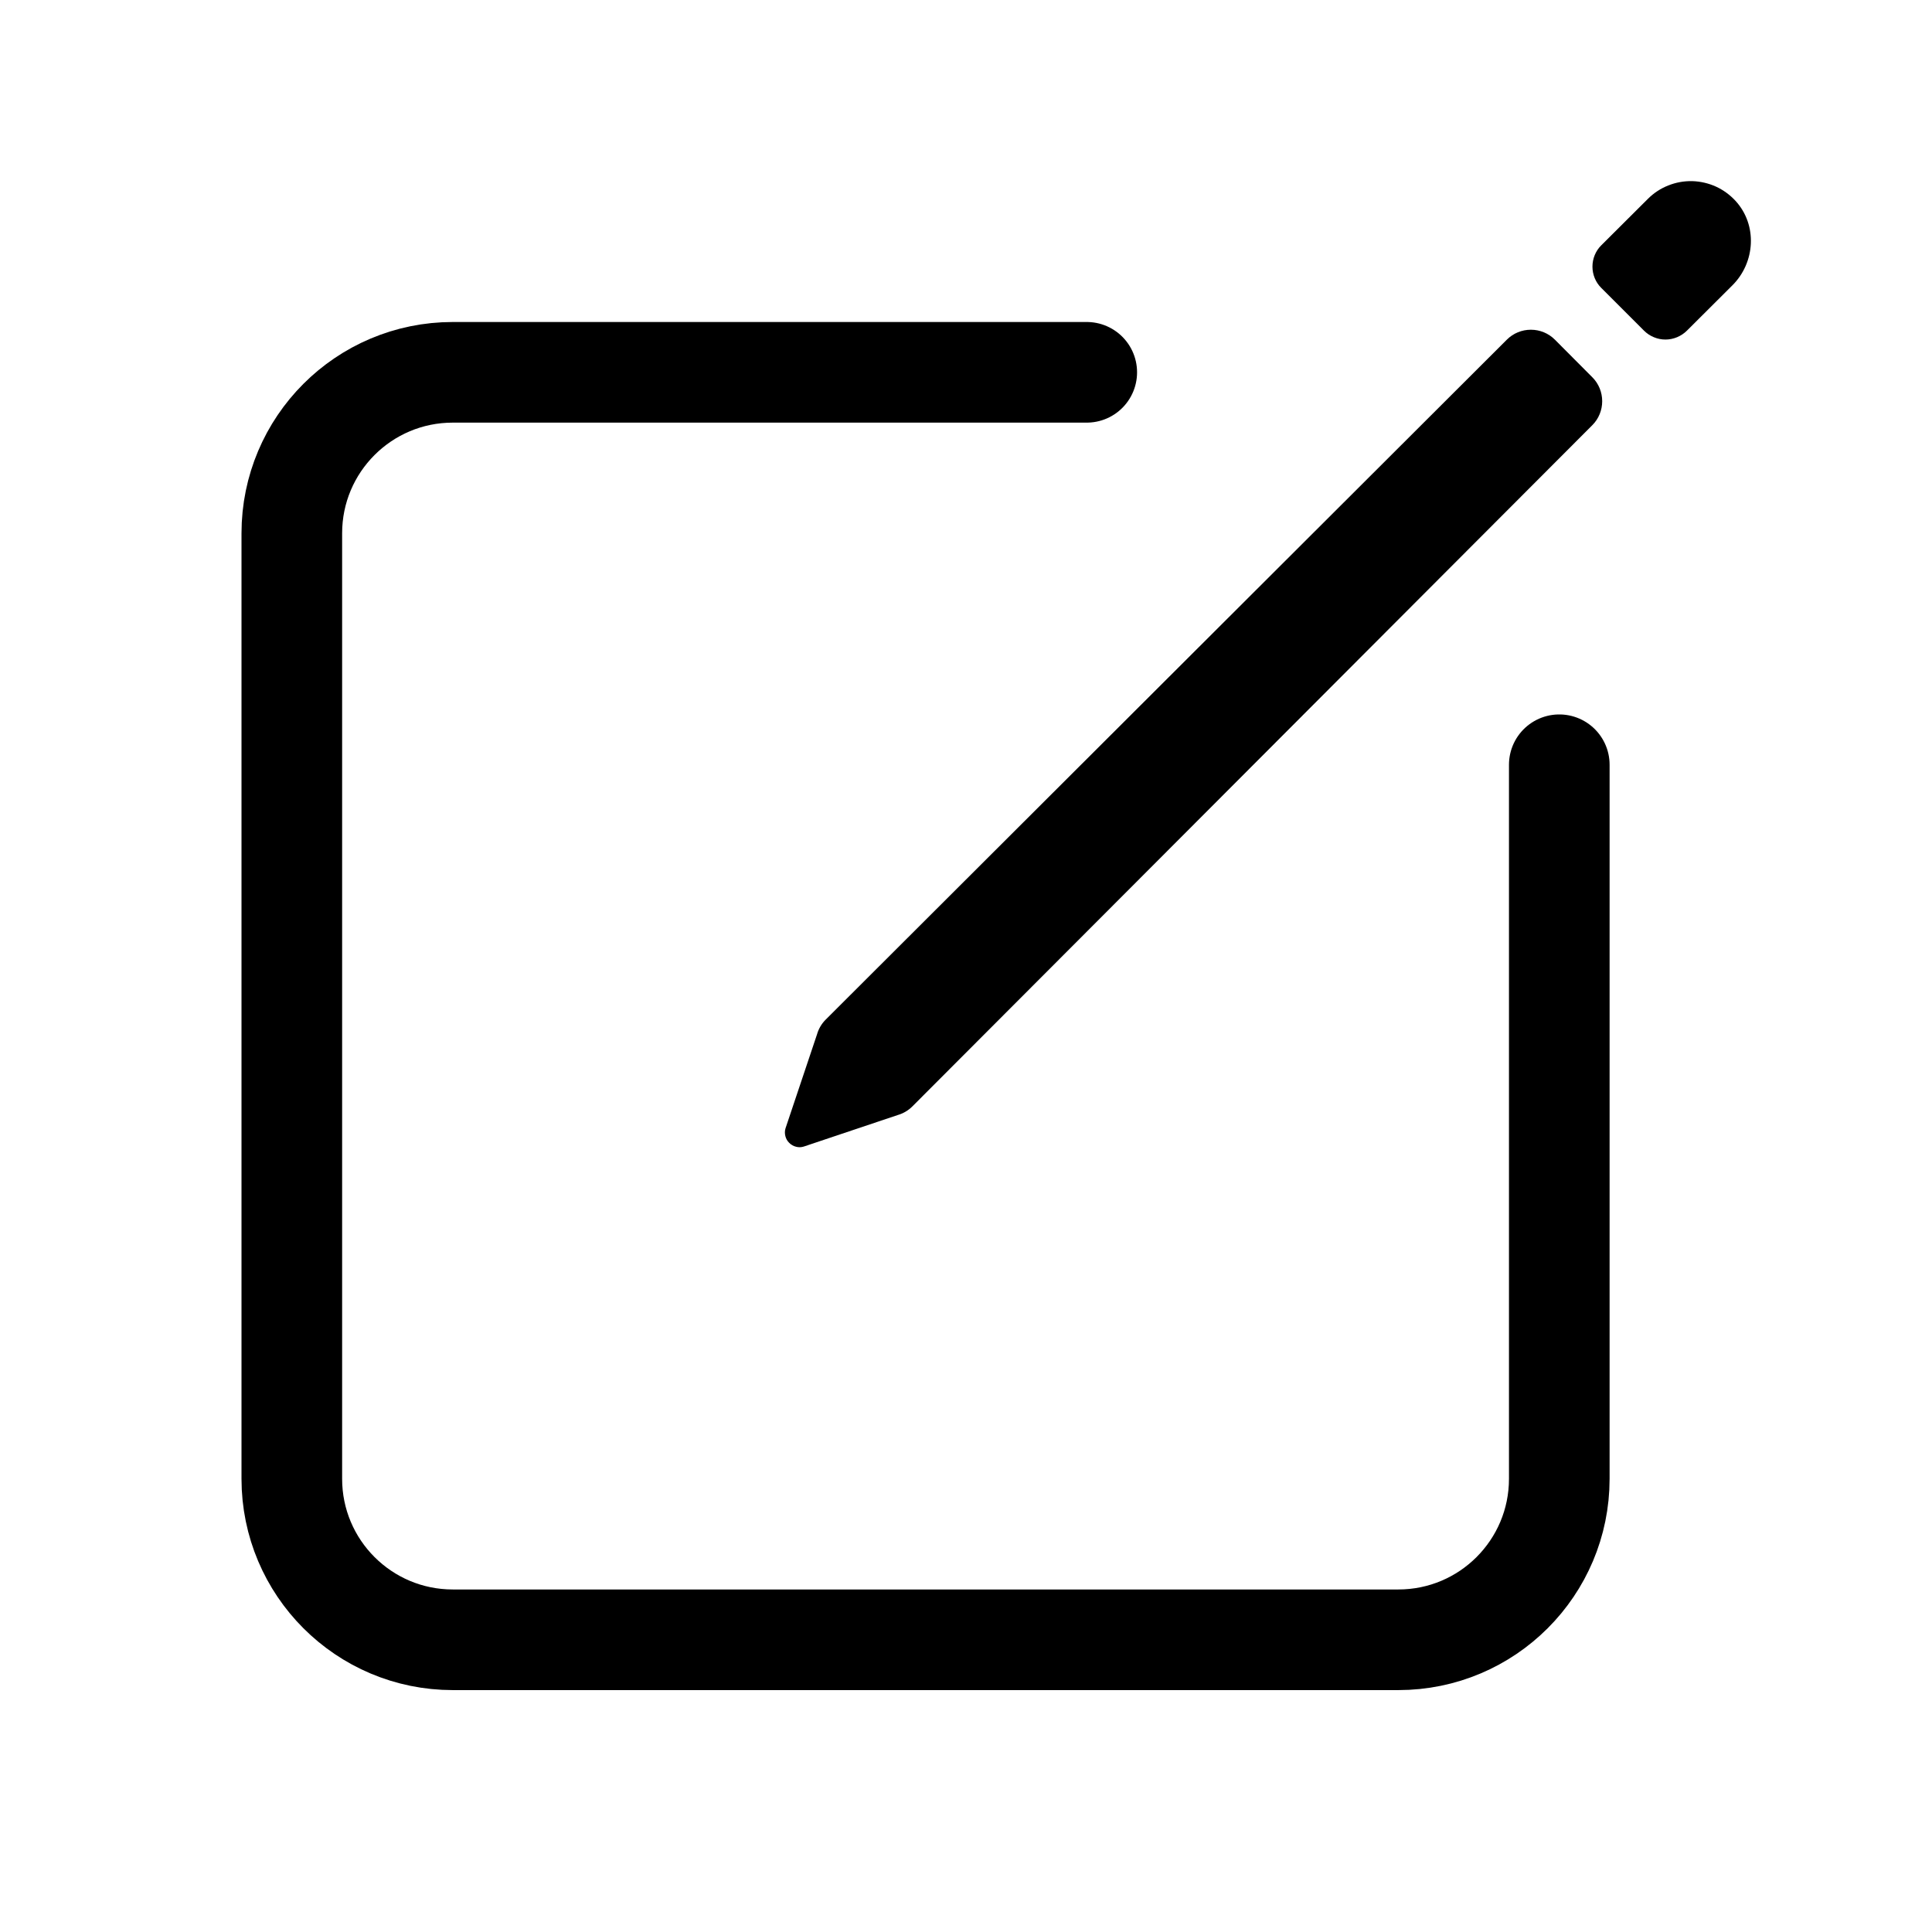
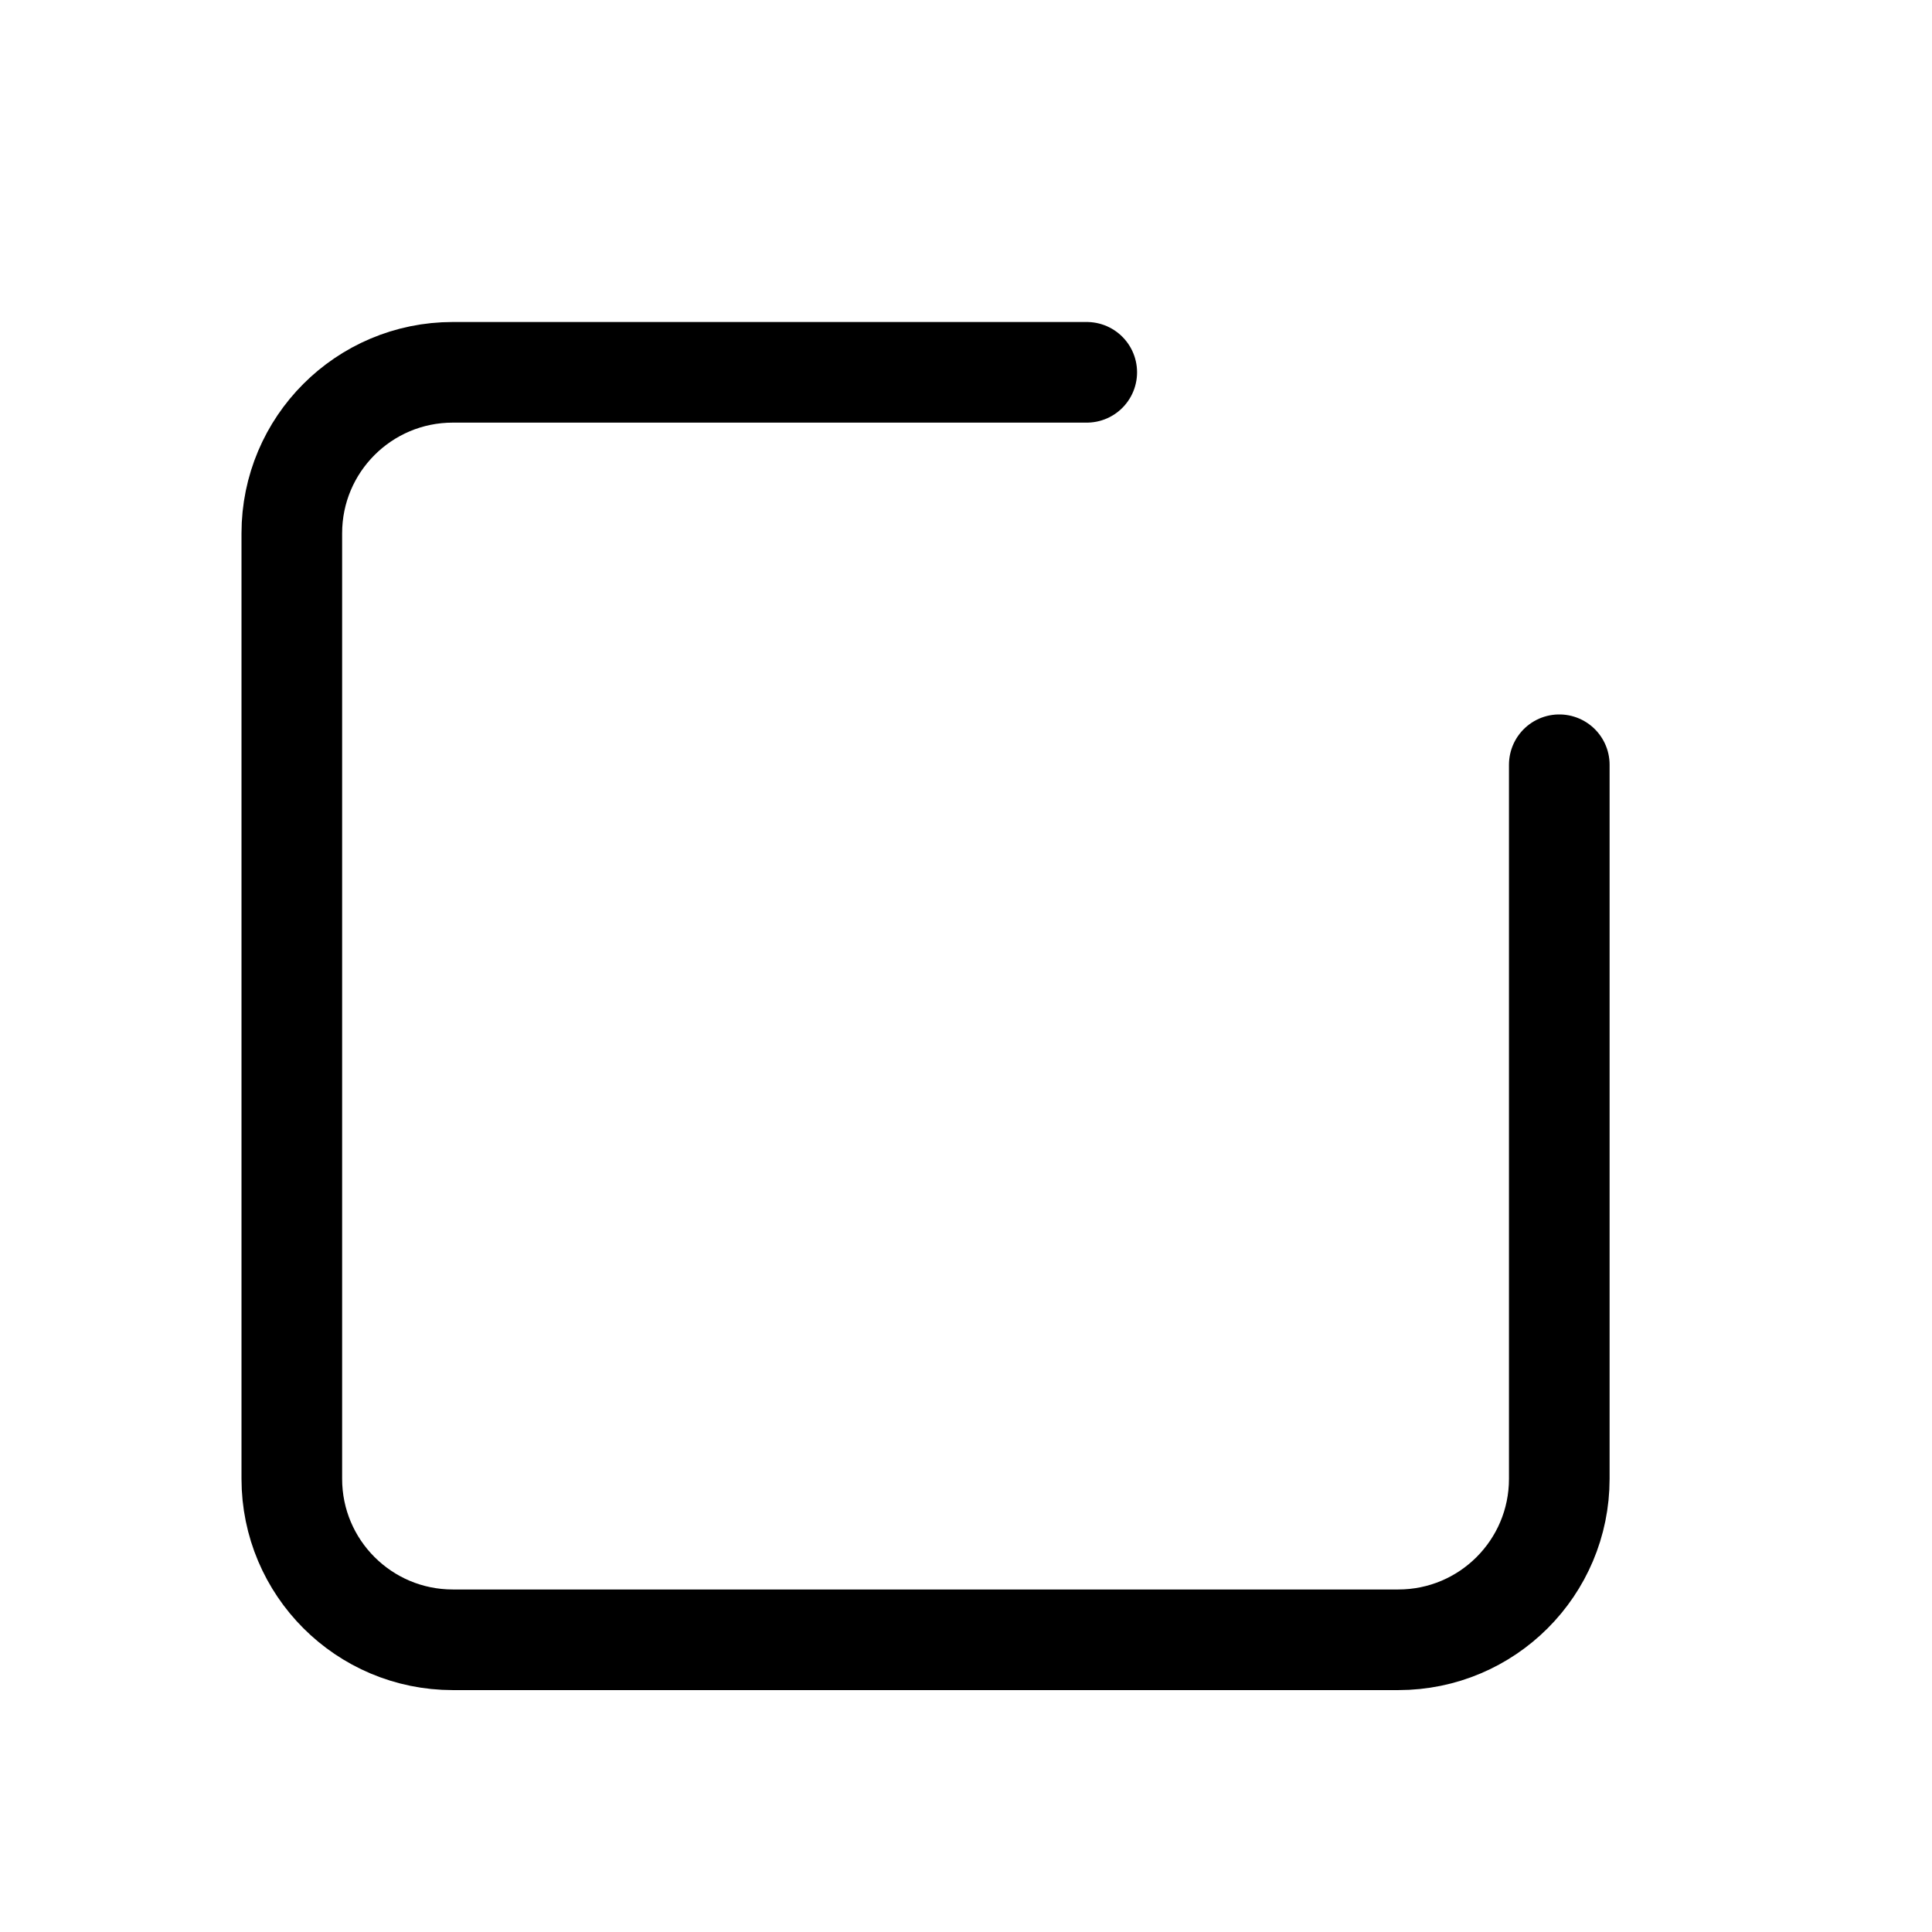
<svg xmlns="http://www.w3.org/2000/svg" width="24" height="24" viewBox="0 0 24 24" fill="none">
-   <path fill-rule="evenodd" clip-rule="evenodd" d="M21.316 2.318C21.408 2.36 21.491 2.421 21.56 2.496C21.833 2.795 21.806 3.26 21.52 3.545L20.955 4.108C20.92 4.143 20.878 4.17 20.833 4.189C20.787 4.208 20.738 4.218 20.689 4.218C20.639 4.218 20.59 4.208 20.545 4.189C20.499 4.17 20.458 4.143 20.423 4.108L19.892 3.577C19.821 3.507 19.782 3.411 19.782 3.312C19.782 3.213 19.821 3.117 19.892 3.047L20.471 2.47C20.543 2.398 20.629 2.341 20.724 2.304C20.818 2.266 20.919 2.248 21.021 2.25C21.123 2.253 21.223 2.276 21.316 2.318ZM10.257 12.666L18.719 4.219C18.798 4.14 18.905 4.096 19.017 4.096C19.129 4.096 19.236 4.14 19.315 4.219L19.781 4.687C19.86 4.766 19.903 4.873 19.903 4.984C19.903 5.095 19.86 5.202 19.781 5.281L11.334 13.744C11.283 13.795 11.22 13.832 11.15 13.852L9.985 14.243C9.954 14.253 9.92 14.254 9.888 14.245C9.856 14.237 9.827 14.221 9.804 14.197C9.78 14.174 9.764 14.145 9.756 14.113C9.748 14.081 9.748 14.047 9.758 14.016L10.149 12.85C10.169 12.78 10.206 12.717 10.257 12.666Z" fill="black" />
  <path d="M13.5 4.625H5.625C4.52 4.625 3.625 5.52 3.625 6.625V18.37C3.625 19.475 4.52 20.37 5.625 20.37H17.37C18.475 20.37 19.37 19.475 19.37 18.37V9.5" stroke="black" stroke-width="1.25" stroke-linecap="round" />
</svg>